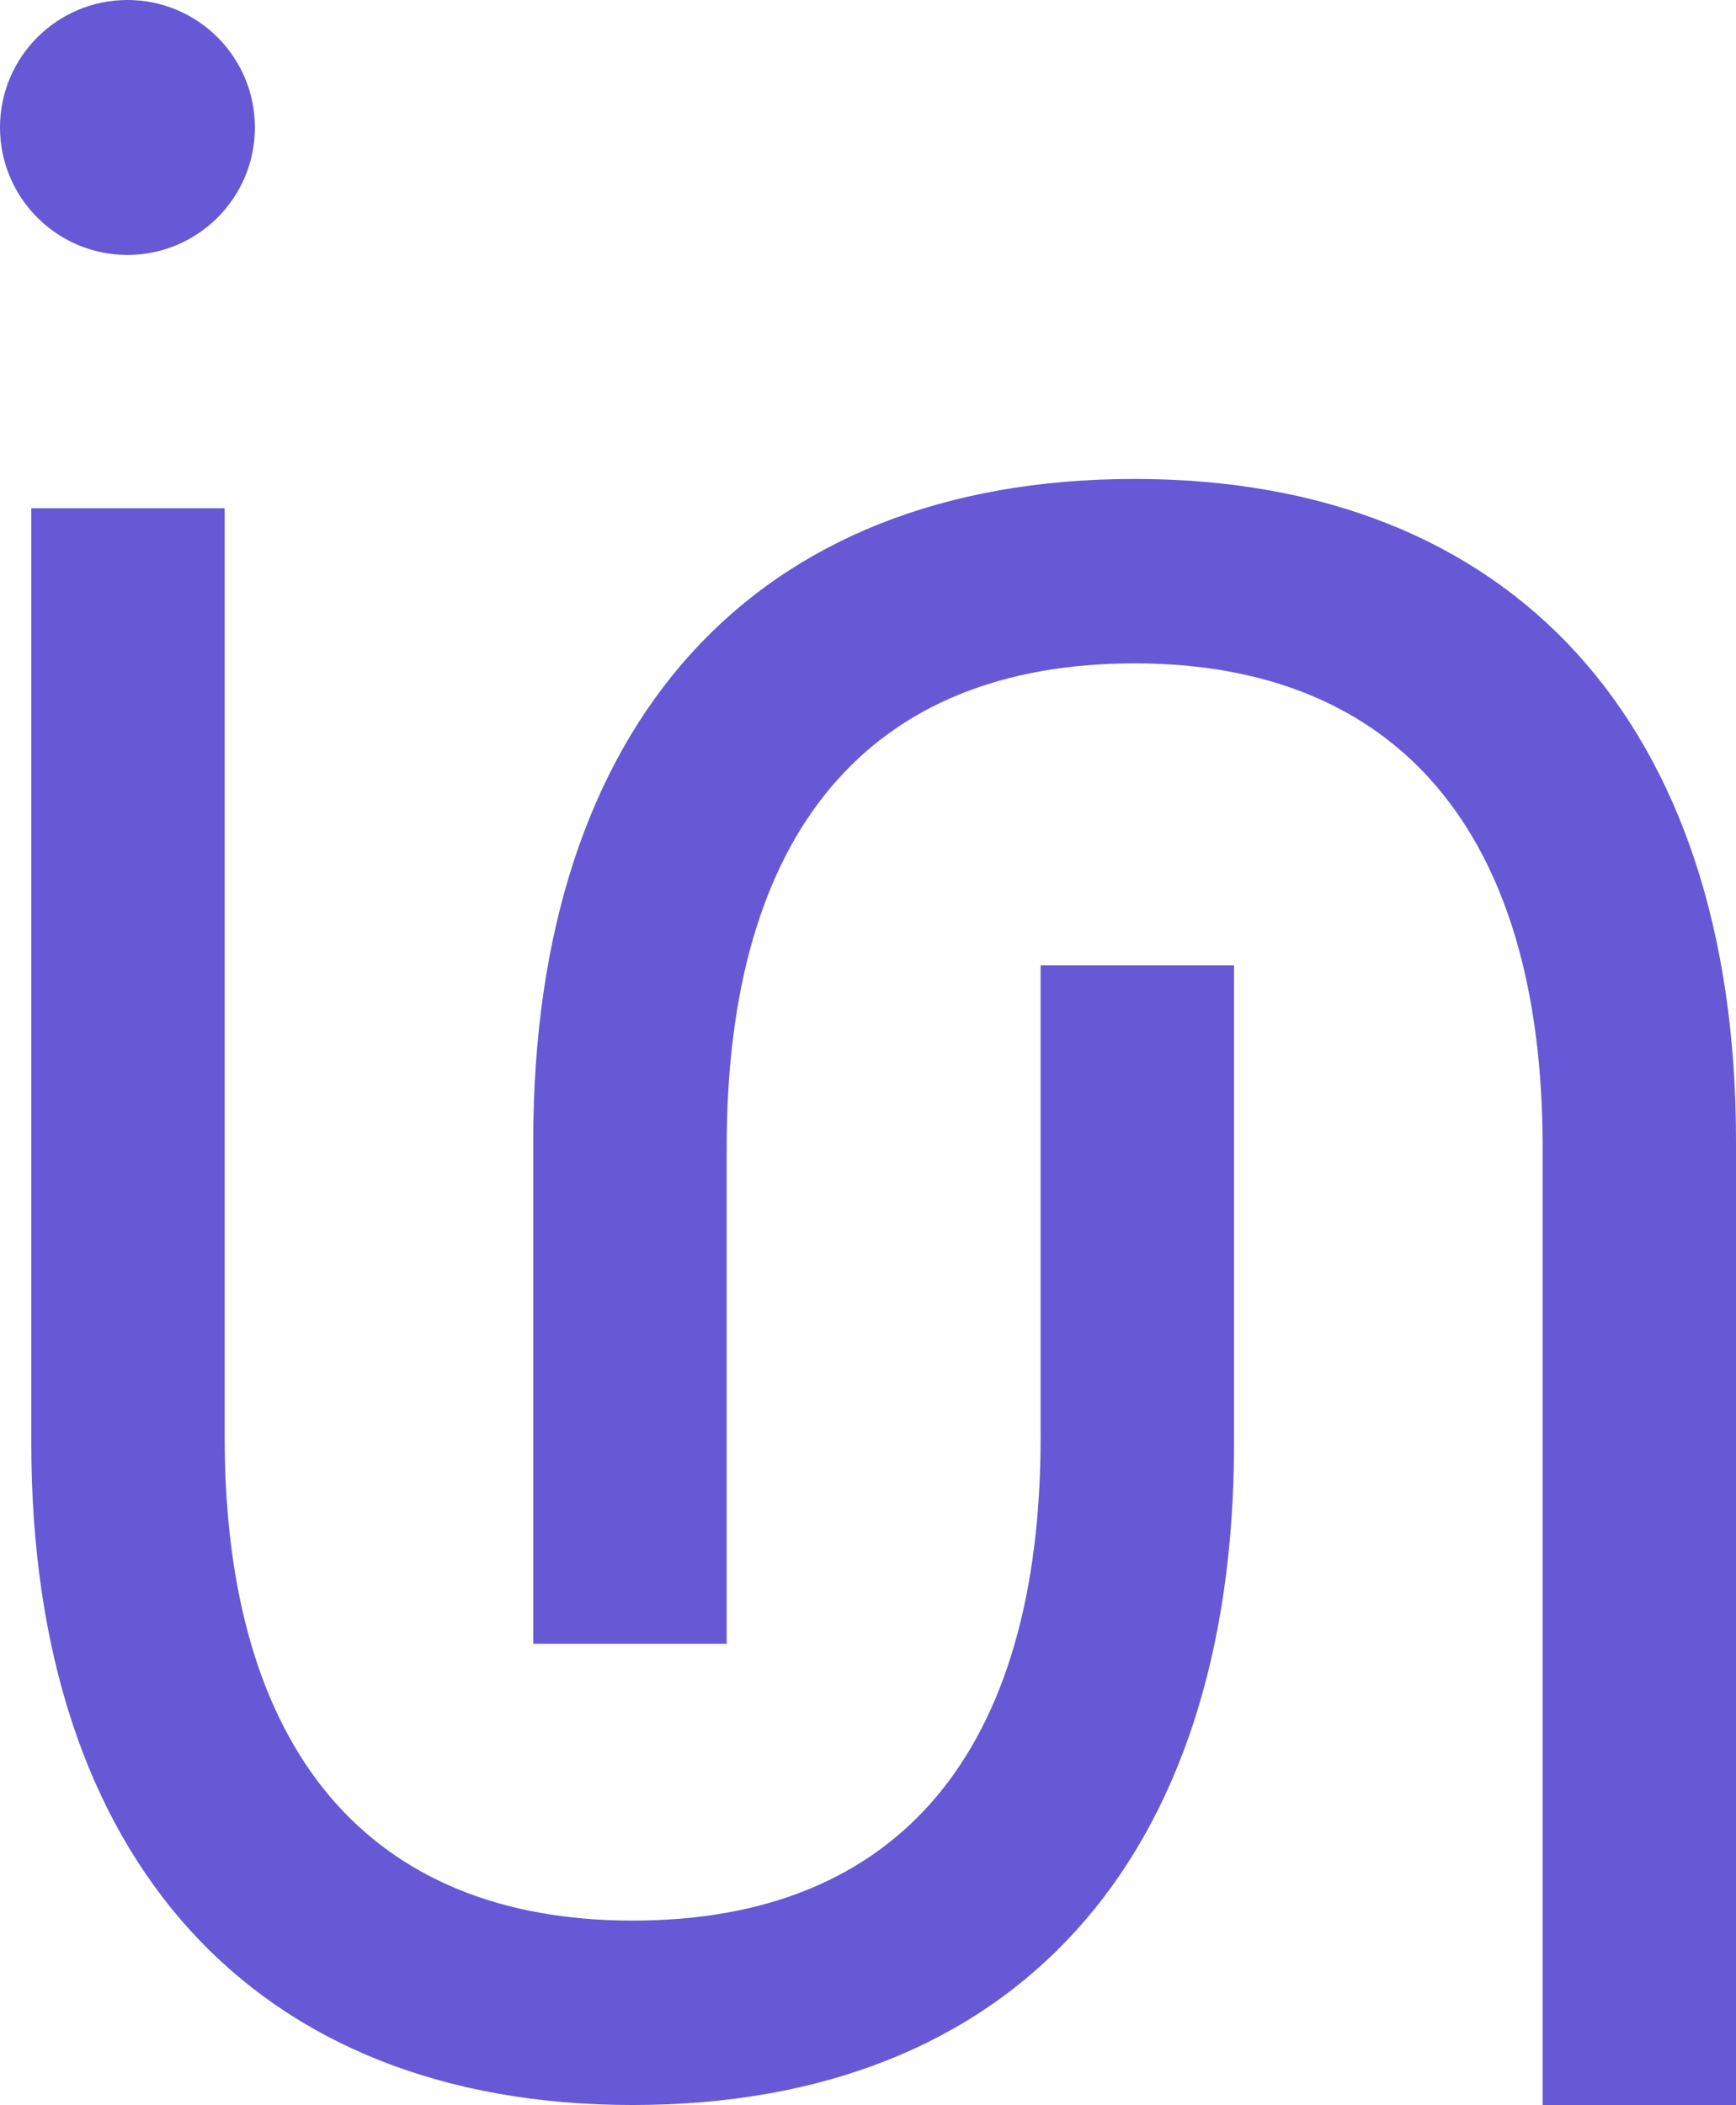
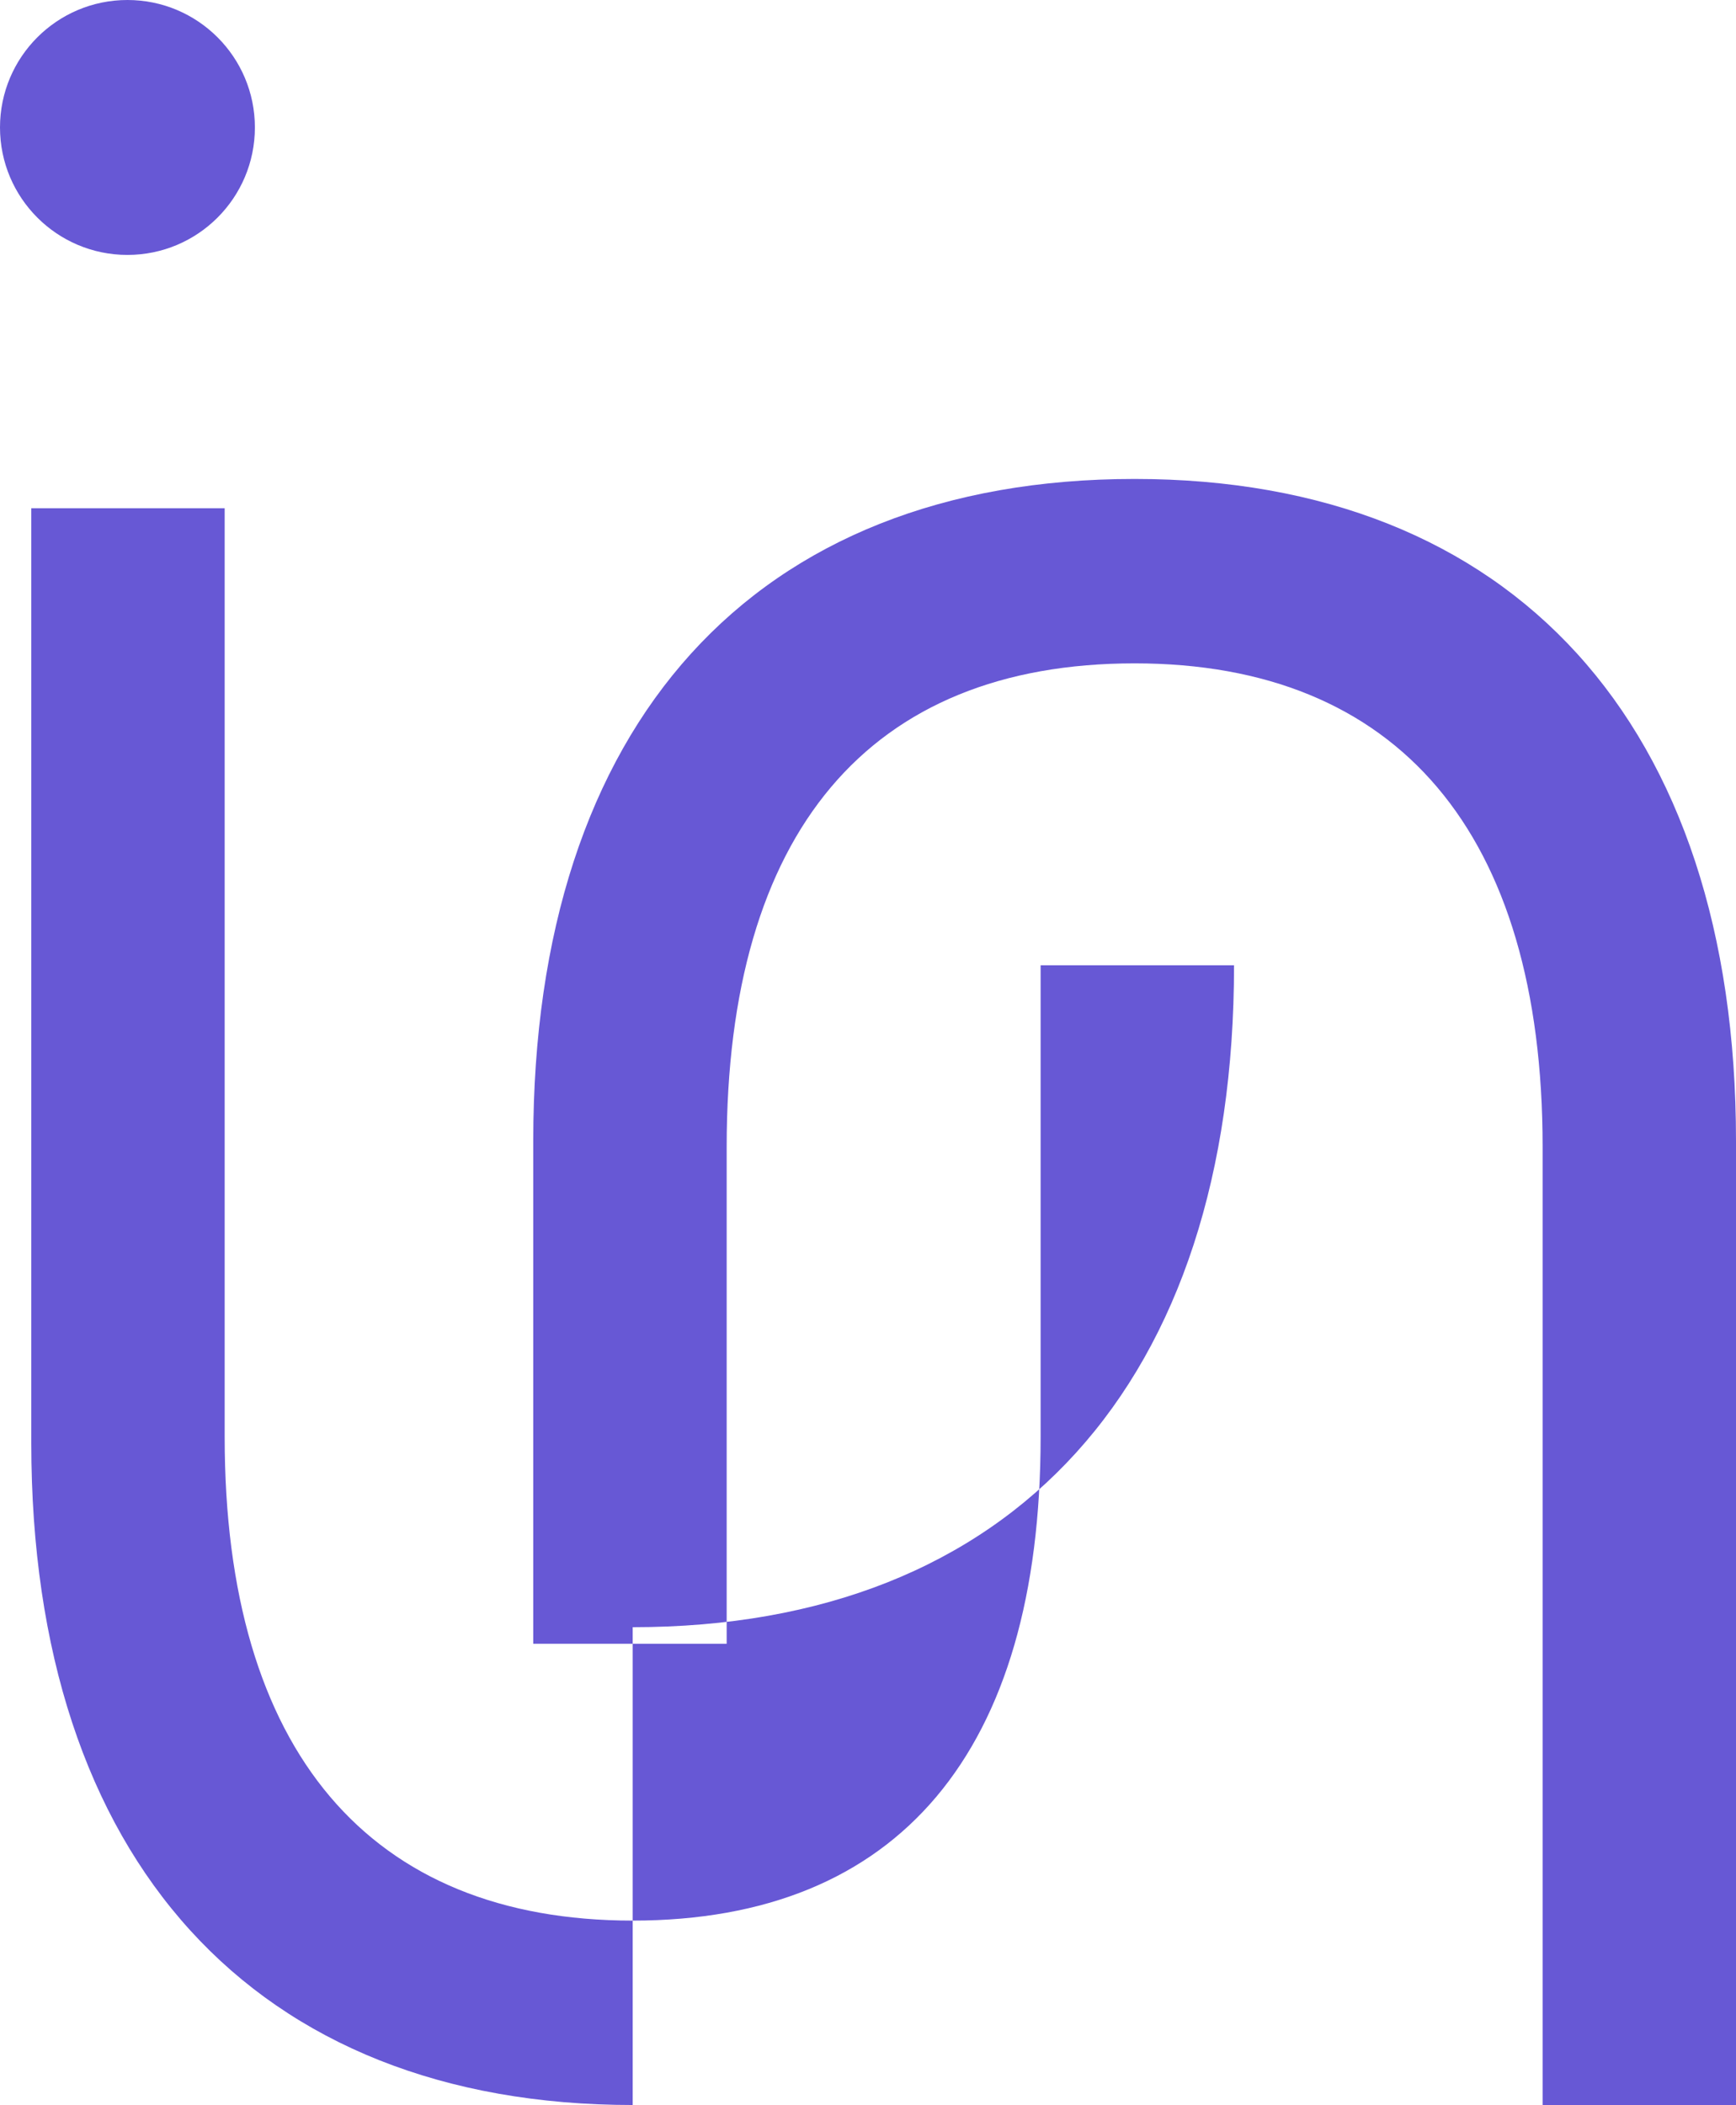
<svg xmlns="http://www.w3.org/2000/svg" id="Layer_2" viewBox="0 0 48.826 59.197">
  <defs>
    <style>.cls-1{fill:#6758d5;}</style>
  </defs>
  <g id="Isolation_Mode">
-     <path class="cls-1" d="m3.584,0C1.605,0,0,1.605,0,3.584c0,1.98,1.605,3.585,3.584,3.585,1.98,0,3.585-1.605,3.585-3.585,0-1.979-1.605-3.584-3.585-3.584m14.211,59.197C7.169,59.197.88,52.312.88,40.583V14.293h5.439v26.119c0,8.841,4.08,13.599,11.476,13.599,7.479,0,11.473-4.758,11.473-13.599v-13.266h5.44v13.437c0,11.729-6.204,18.614-16.913,18.614M31.911,13.469c10.626,0,16.915,6.885,16.915,18.615v27.113h-5.439v-26.943c0-8.841-4.08-13.599-11.476-13.599-7.479,0-11.473,4.758-11.473,13.599v13.972h-5.44v-14.142c0-11.73,6.204-18.615,16.913-18.615" />
+     <path class="cls-1" d="m3.584,0C1.605,0,0,1.605,0,3.584c0,1.98,1.605,3.585,3.584,3.585,1.98,0,3.585-1.605,3.585-3.585,0-1.979-1.605-3.584-3.585-3.584m14.211,59.197C7.169,59.197.88,52.312.88,40.583V14.293h5.439v26.119c0,8.841,4.08,13.599,11.476,13.599,7.479,0,11.473-4.758,11.473-13.599v-13.266h5.44c0,11.729-6.204,18.614-16.913,18.614M31.911,13.469c10.626,0,16.915,6.885,16.915,18.615v27.113h-5.439v-26.943c0-8.841-4.08-13.599-11.476-13.599-7.479,0-11.473,4.758-11.473,13.599v13.972h-5.44v-14.142c0-11.73,6.204-18.615,16.913-18.615" />
  </g>
</svg>